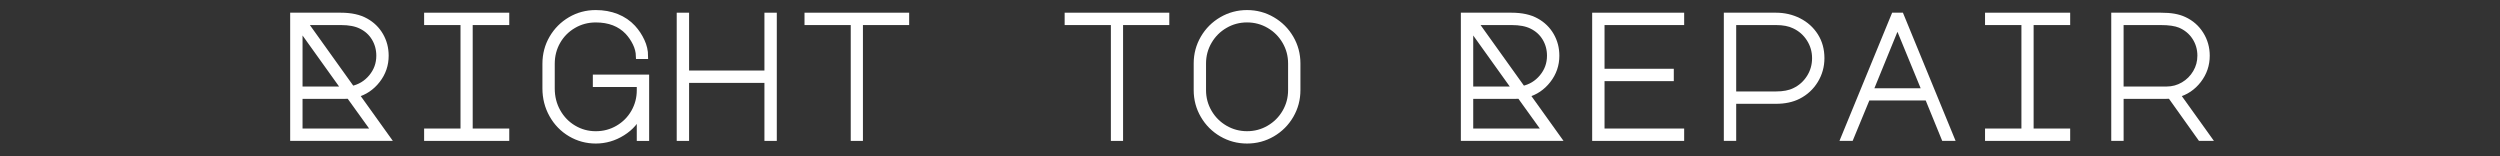
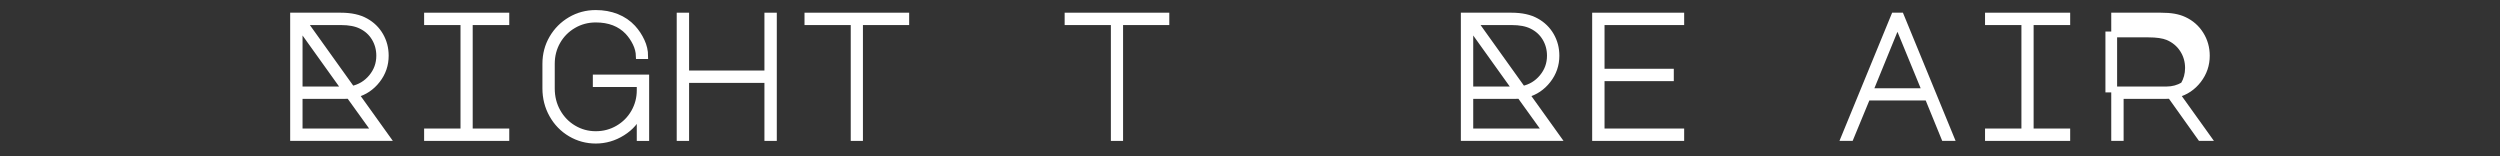
<svg xmlns="http://www.w3.org/2000/svg" version="1.1" id="Layer_1" x="0px" y="0px" viewBox="0 0 1280 80" style="enable-background:new 0 0 1280 80;" xml:space="preserve">
  <rect x="0" y="0" width="1280" height="80" fill="#333333" stroke="none" />
  <style type="text/css">
		.st0 {
			stroke:#000000;
			stroke-width:3;
			stroke-miterlimit:10;
			stroke:white;
			fill:white;
		}
	</style>
  <g>
    <path class="st0" d="M198.22,70.64h-48.15V8h24.39c5.22,0,9.48,0.93,12.78,2.79c3.24,1.8,5.76,4.26,7.56,7.38   c1.8,3.12,2.7,6.57,2.7,10.35c0,4.68-1.44,8.87-4.32,12.56c-2.88,3.69-6.51,6.14-10.89,7.33L198.22,70.64z M153.4,13.49V45.8h23.13   L153.4,13.49z M153.4,67.31h38.52l-13.14-18.27l-2.79,0.09H153.4V67.31z M155.74,11.33l24.48,34.2c4.02-0.84,7.35-2.85,9.99-6.03   c2.64-3.18,3.96-6.84,3.96-10.98c0-3.3-0.81-6.3-2.43-9c-1.62-2.7-3.9-4.77-6.84-6.21c-2.64-1.32-6.09-1.98-10.35-1.98H155.74z" />
    <path class="st0" d="M259.24,8v3.33h-18.72v55.98h18.72v3.33h-40.59v-3.33h18.63V11.33h-18.63V8H259.24z" />
    <path class="st0" d="M327.55,57.77c-1.62,4.14-4.56,7.55-8.82,10.22c-4.26,2.67-8.82,4-13.68,4c-4.68,0-9-1.17-12.96-3.51   s-7.1-5.56-9.41-9.68c-2.31-4.11-3.46-8.62-3.46-13.54v-12.6c0-4.8,1.15-9.18,3.46-13.14c2.31-3.96,5.43-7.09,9.36-9.4   c3.93-2.31,8.26-3.47,13-3.47c3.9,0,7.47,0.65,10.71,1.94c3.24,1.29,6,3.17,8.28,5.63c1.86,2.04,3.38,4.32,4.54,6.84   c1.17,2.52,1.76,5.07,1.76,7.65h-3.24c-0.06-2.22-0.62-4.41-1.67-6.57c-1.05-2.16-2.38-4.11-4-5.85c-4.02-4.2-9.48-6.3-16.38-6.3   c-4.14,0-7.94,1.01-11.39,3.02c-3.45,2.01-6.17,4.74-8.15,8.19c-1.98,3.45-2.97,7.28-2.97,11.48v12.6c0,4.38,1,8.36,3.02,11.93   c2.01,3.57,4.74,6.38,8.19,8.41c3.45,2.04,7.21,3.06,11.29,3.06c4.14,0,7.93-1,11.38-3.02c3.45-2.01,6.17-4.74,8.15-8.19   c1.98-3.45,2.97-7.21,2.97-11.29v-3.15h-22.5v-3.33h25.83v30.96h-3.33V57.77z" />
    <path class="st0" d="M347.98,70.64V8h3.33v29.61h41.58V8h3.33v62.64h-3.33v-29.7h-41.58v29.7H347.98z" />
    <path class="st0" d="M463.99,8v3.33h-23.67v59.31h-3.24V11.33h-23.67V8H463.99z" />
    <path class="st0" d="M597.18,8v3.33h-23.67v59.31h-3.24V11.33H546.6V8H597.18z" />
-     <path class="st0" d="M651.45,10.12c3.96,2.31,7.1,5.44,9.41,9.4c2.31,3.96,3.46,8.28,3.46,12.96v13.68c0,4.68-1.16,9-3.46,12.96   c-2.31,3.96-5.45,7.1-9.41,9.41c-3.96,2.31-8.28,3.46-12.96,3.46c-4.68,0-9-1.16-12.96-3.46s-7.1-5.45-9.4-9.41   c-2.31-3.96-3.46-8.28-3.46-12.96V32.48c0-4.68,1.15-9,3.46-12.96c2.31-3.96,5.44-7.09,9.4-9.4c3.96-2.31,8.28-3.47,12.96-3.47   C643.17,6.65,647.49,7.81,651.45,10.12z M619.01,57.46c2.01,3.45,4.74,6.18,8.19,8.19c3.45,2.01,7.21,3.02,11.29,3.02   c4.08,0,7.84-1,11.3-3.02c3.45-2.01,6.18-4.74,8.19-8.19c2.01-3.45,3.02-7.21,3.02-11.29V32.48c0-4.08-1.01-7.84-3.02-11.29   c-2.01-3.45-4.74-6.18-8.19-8.19c-3.45-2.01-7.22-3.02-11.3-3.02c-4.08,0-7.85,1.01-11.29,3.02c-3.45,2.01-6.18,4.74-8.19,8.19   c-2.01,3.45-3.02,7.22-3.02,11.29v13.68C615.99,50.24,617,54.01,619.01,57.46z" />
    <path class="st0" d="M797.61,70.64h-48.15V8h24.39c5.22,0,9.48,0.93,12.78,2.79c3.24,1.8,5.76,4.26,7.56,7.38   c1.8,3.12,2.7,6.57,2.7,10.35c0,4.68-1.44,8.87-4.32,12.56c-2.88,3.69-6.51,6.14-10.89,7.33L797.61,70.64z M752.79,13.49V45.8   h23.13L752.79,13.49z M752.79,67.31h38.52l-13.14-18.27l-2.79,0.09h-22.59V67.31z M755.13,11.33l24.48,34.2   c4.02-0.84,7.35-2.85,9.99-6.03c2.64-3.18,3.96-6.84,3.96-10.98c0-3.3-0.81-6.3-2.43-9c-1.62-2.7-3.9-4.77-6.84-6.21   c-2.64-1.32-6.09-1.98-10.35-1.98H755.13z" />
    <path class="st0" d="M816.69,8h44.1v3.33h-40.77v25.38h35.46v3.33h-35.46v27.27h40.77v3.33h-44.1V8z" />
-     <path class="st0" d="M887.43,70.64h-3.33V8h25.2c4.2,0,8.08,0.9,11.65,2.7c3.57,1.8,6.4,4.35,8.51,7.65   c2.1,3.3,3.15,7.11,3.15,11.43c0,4.14-1.07,7.95-3.19,11.43c-2.13,3.48-5.03,6.15-8.69,8.01c-3.18,1.62-6.99,2.43-11.43,2.43   h-21.87V70.64z M887.43,48.32h21.87c3.84,0,6.99-0.6,9.45-1.8c3.18-1.5,5.73-3.75,7.65-6.75c1.92-3,2.88-6.33,2.88-9.99   c0-3.6-0.96-6.9-2.88-9.9c-1.92-3-4.5-5.25-7.74-6.75c-2.46-1.2-5.58-1.8-9.36-1.8h-21.87V48.32z" />
    <path class="st0" d="M969.78,8h3.51l25.74,62.64h-3.6l-8.46-20.7H956.1l-8.55,20.7h-3.51L969.78,8z M957.45,46.7h28.17   l-14.13-34.38L957.45,46.7z" />
    <path class="st0" d="M1058.43,8v3.33h-18.72v55.98h18.72v3.33h-40.59v-3.33h18.63V11.33h-18.63V8H1058.43z" />
-     <path class="st0" d="M1126.78,17.54c2.07,3.3,3.11,6.96,3.11,10.98c0,4.68-1.43,8.87-4.28,12.56c-2.85,3.69-6.5,6.14-10.93,7.33   l15.93,22.23h-3.96l-15.39-21.6l-2.88,0.09h-22.59v21.51h-3.33V8h23.85c2.64,0,4.91,0.17,6.79,0.5c1.89,0.33,3.61,0.85,5.17,1.58   C1121.88,11.75,1124.71,14.24,1126.78,17.54z M1109.28,45.8c3.12,0,6-0.78,8.64-2.34c2.64-1.56,4.74-3.66,6.3-6.3   c1.56-2.64,2.34-5.52,2.34-8.64c0-3.48-0.92-6.63-2.75-9.45c-1.83-2.82-4.37-4.92-7.61-6.3c-2.34-0.96-5.64-1.44-9.9-1.44h-20.52   V45.8H1109.28z" />
+     <path class="st0" d="M1126.78,17.54c2.07,3.3,3.11,6.96,3.11,10.98c0,4.68-1.43,8.87-4.28,12.56c-2.85,3.69-6.5,6.14-10.93,7.33   l15.93,22.23h-3.96l-15.39-21.6l-2.88,0.09h-22.59v21.51h-3.33V8h23.85c2.64,0,4.91,0.17,6.79,0.5c1.89,0.33,3.61,0.85,5.17,1.58   C1121.88,11.75,1124.71,14.24,1126.78,17.54z M1109.28,45.8c3.12,0,6-0.78,8.64-2.34c1.56-2.64,2.34-5.52,2.34-8.64c0-3.48-0.92-6.63-2.75-9.45c-1.83-2.82-4.37-4.92-7.61-6.3c-2.34-0.96-5.64-1.44-9.9-1.44h-20.52   V45.8H1109.28z" />
  </g>
</svg>